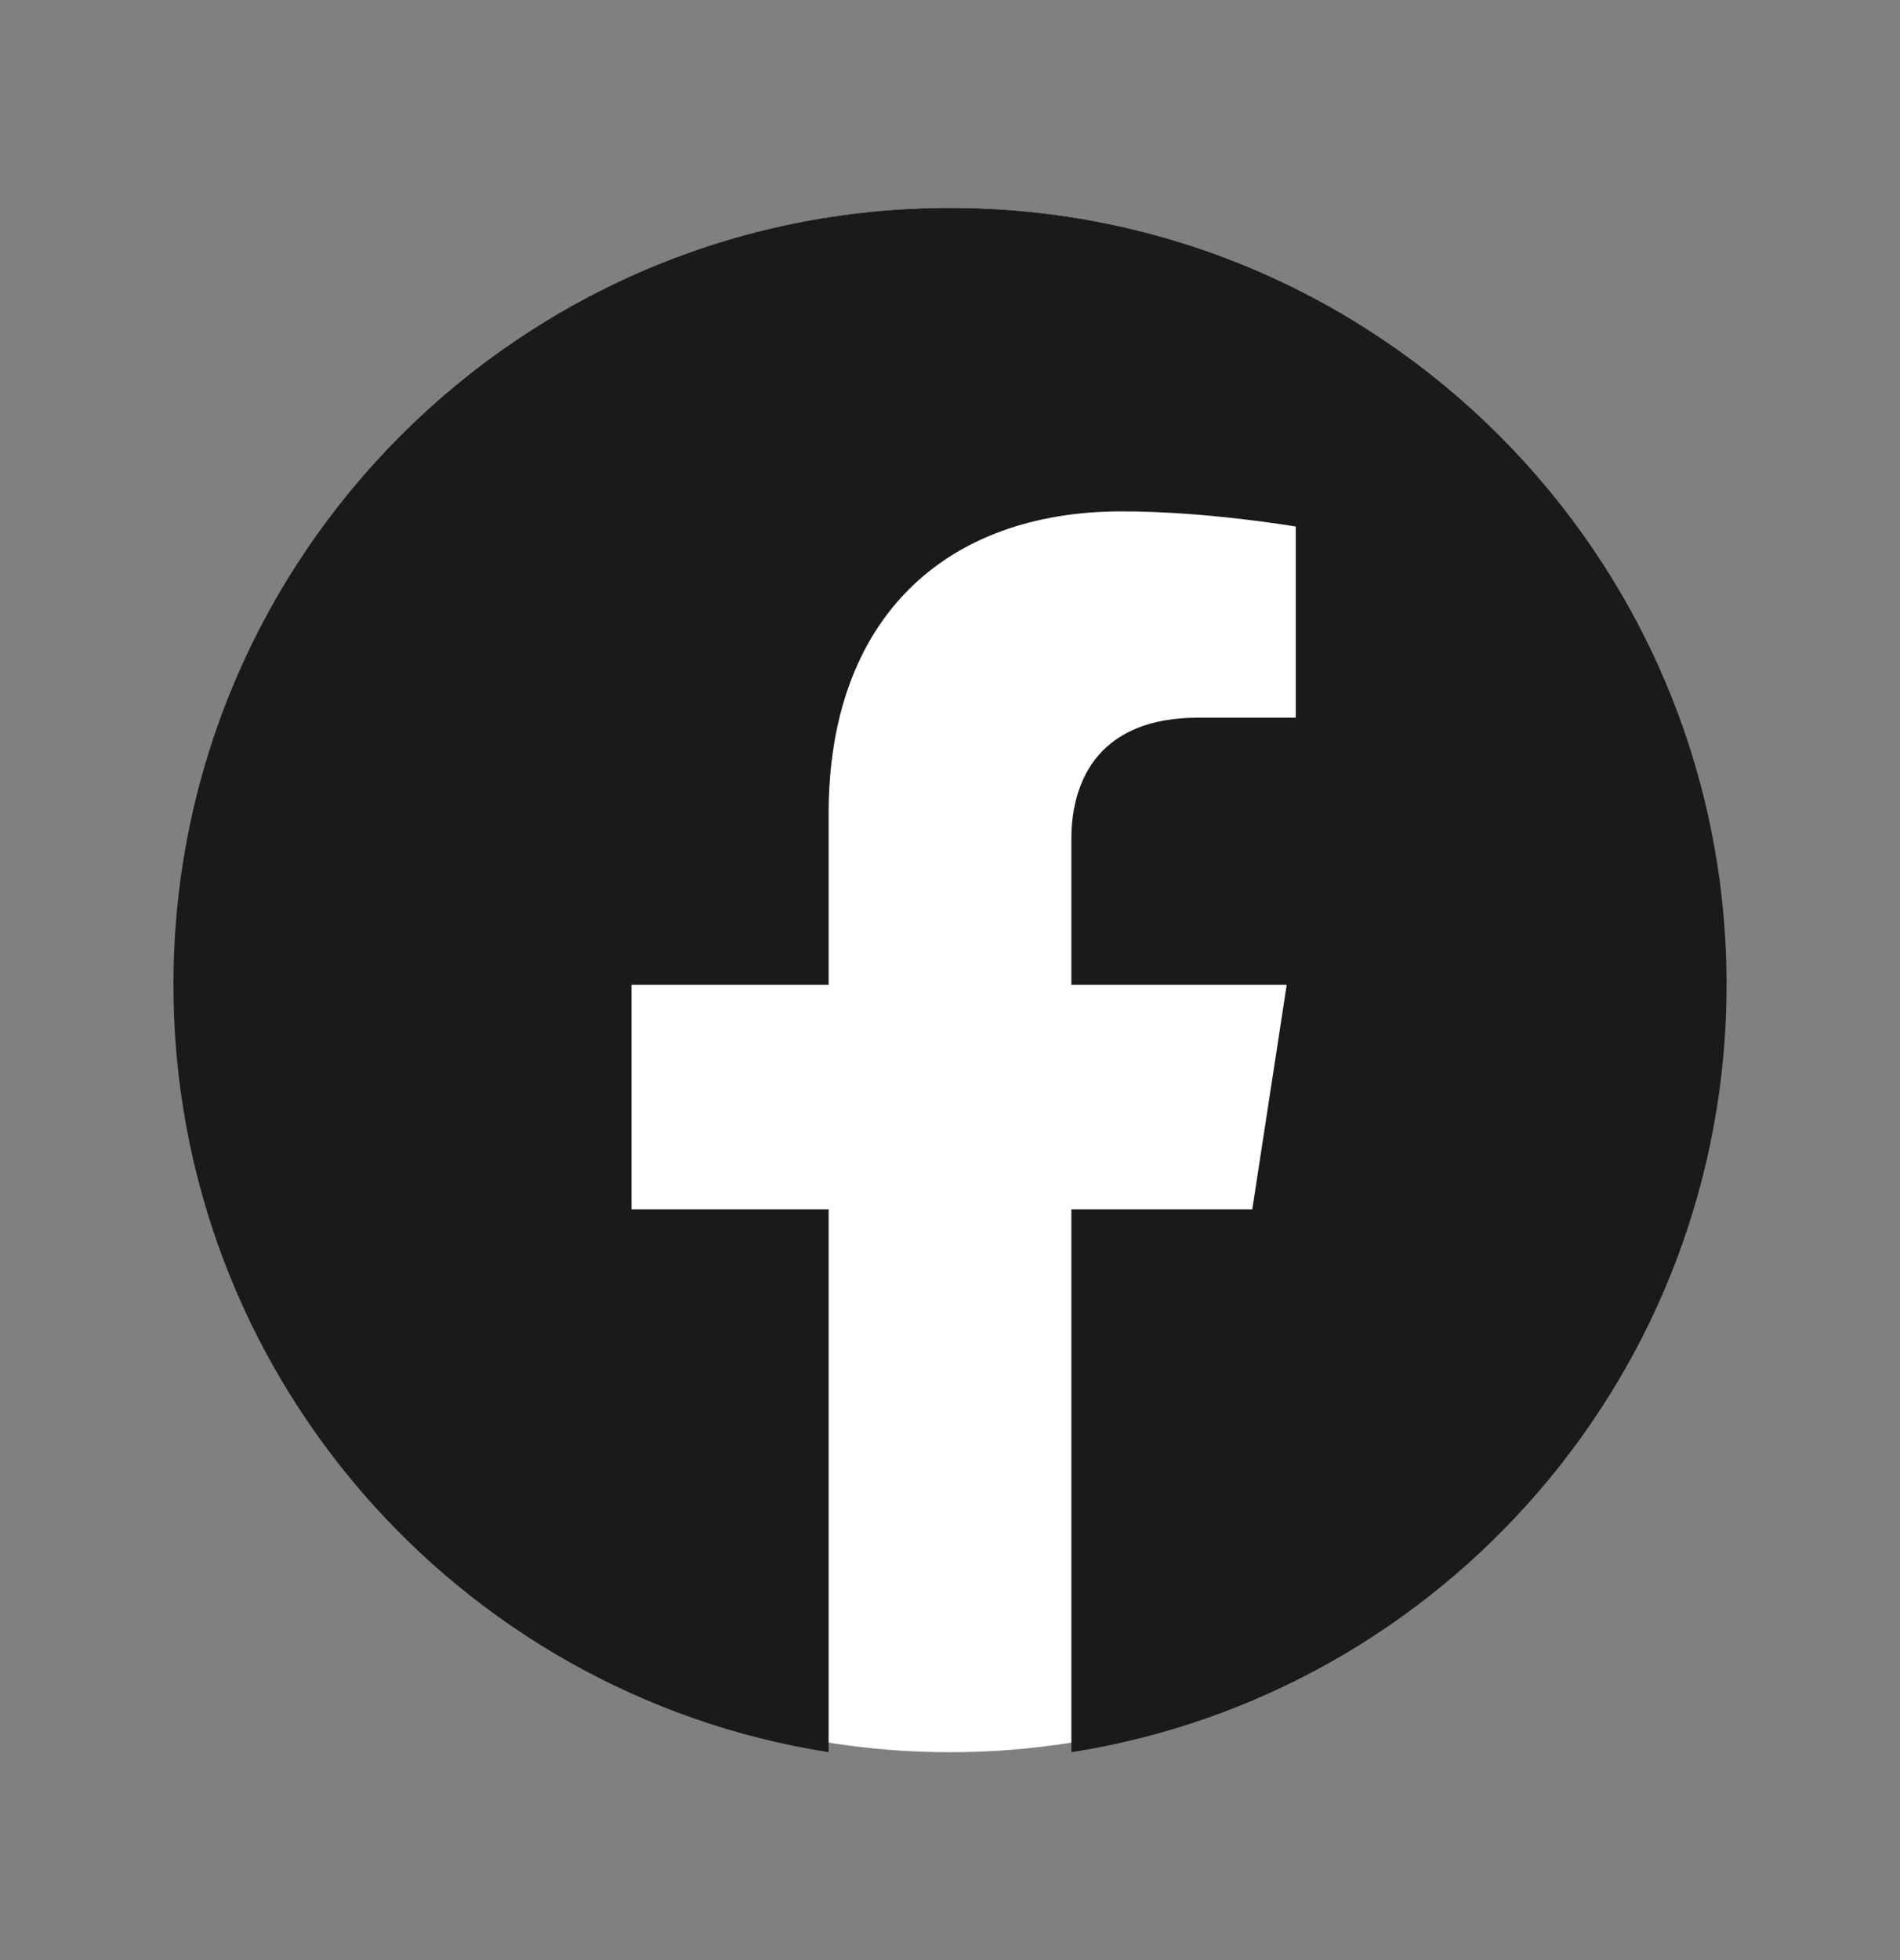
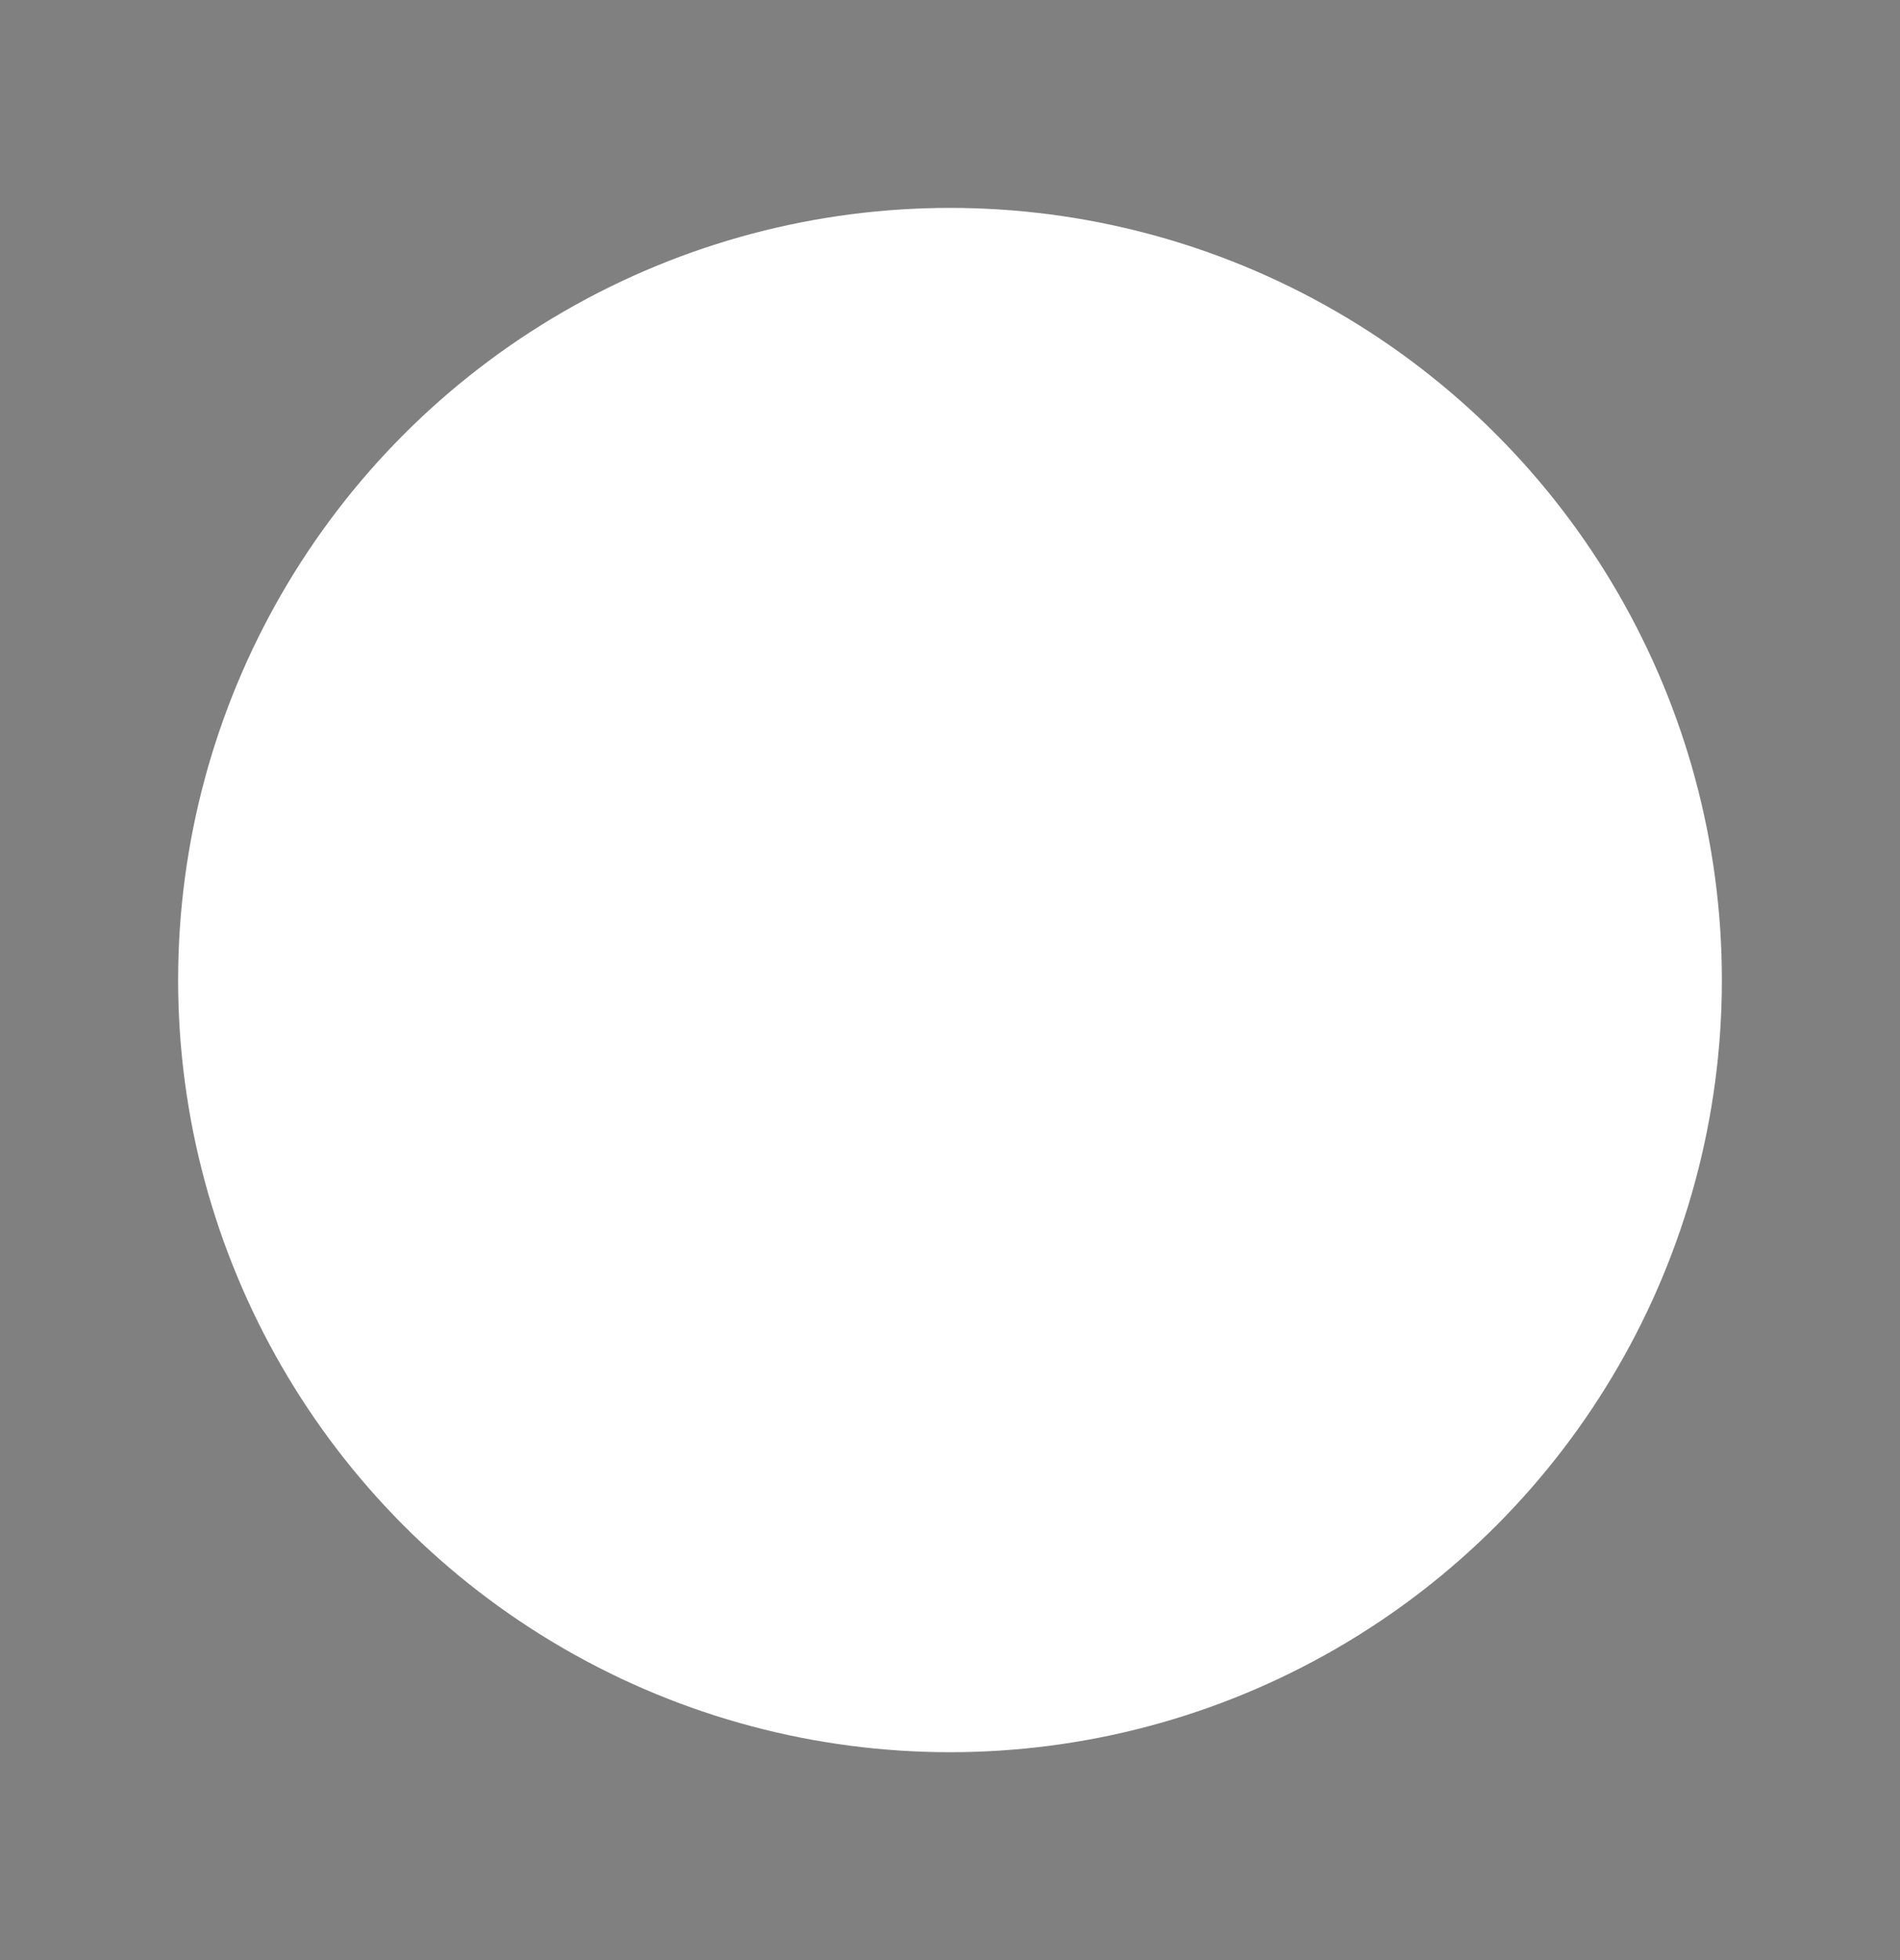
<svg xmlns="http://www.w3.org/2000/svg" width="32" height="33" viewBox="0 0 32 33" fill="none">
  <rect x="0" y="0" width="32" height="33" fill="#808080" stroke="none" />
  <circle cx="16" cy="16.5" r="13" fill="white" />
-   <path d="M16 3.5C8.776 3.5 2.921 9.356 2.921 16.579C2.921 23.108 7.703 28.519 13.956 29.5V20.36H10.635V16.579H13.956V13.698C13.956 10.42 15.909 8.609 18.897 8.609C20.328 8.609 21.824 8.865 21.824 8.865V12.083H20.175C18.55 12.083 18.044 13.092 18.044 14.126V16.579H21.671L21.091 20.36H18.044V29.5C24.296 28.519 29.079 23.108 29.079 16.579C29.079 9.356 23.224 3.5 16 3.5Z" fill="#1A1A18" />
</svg>